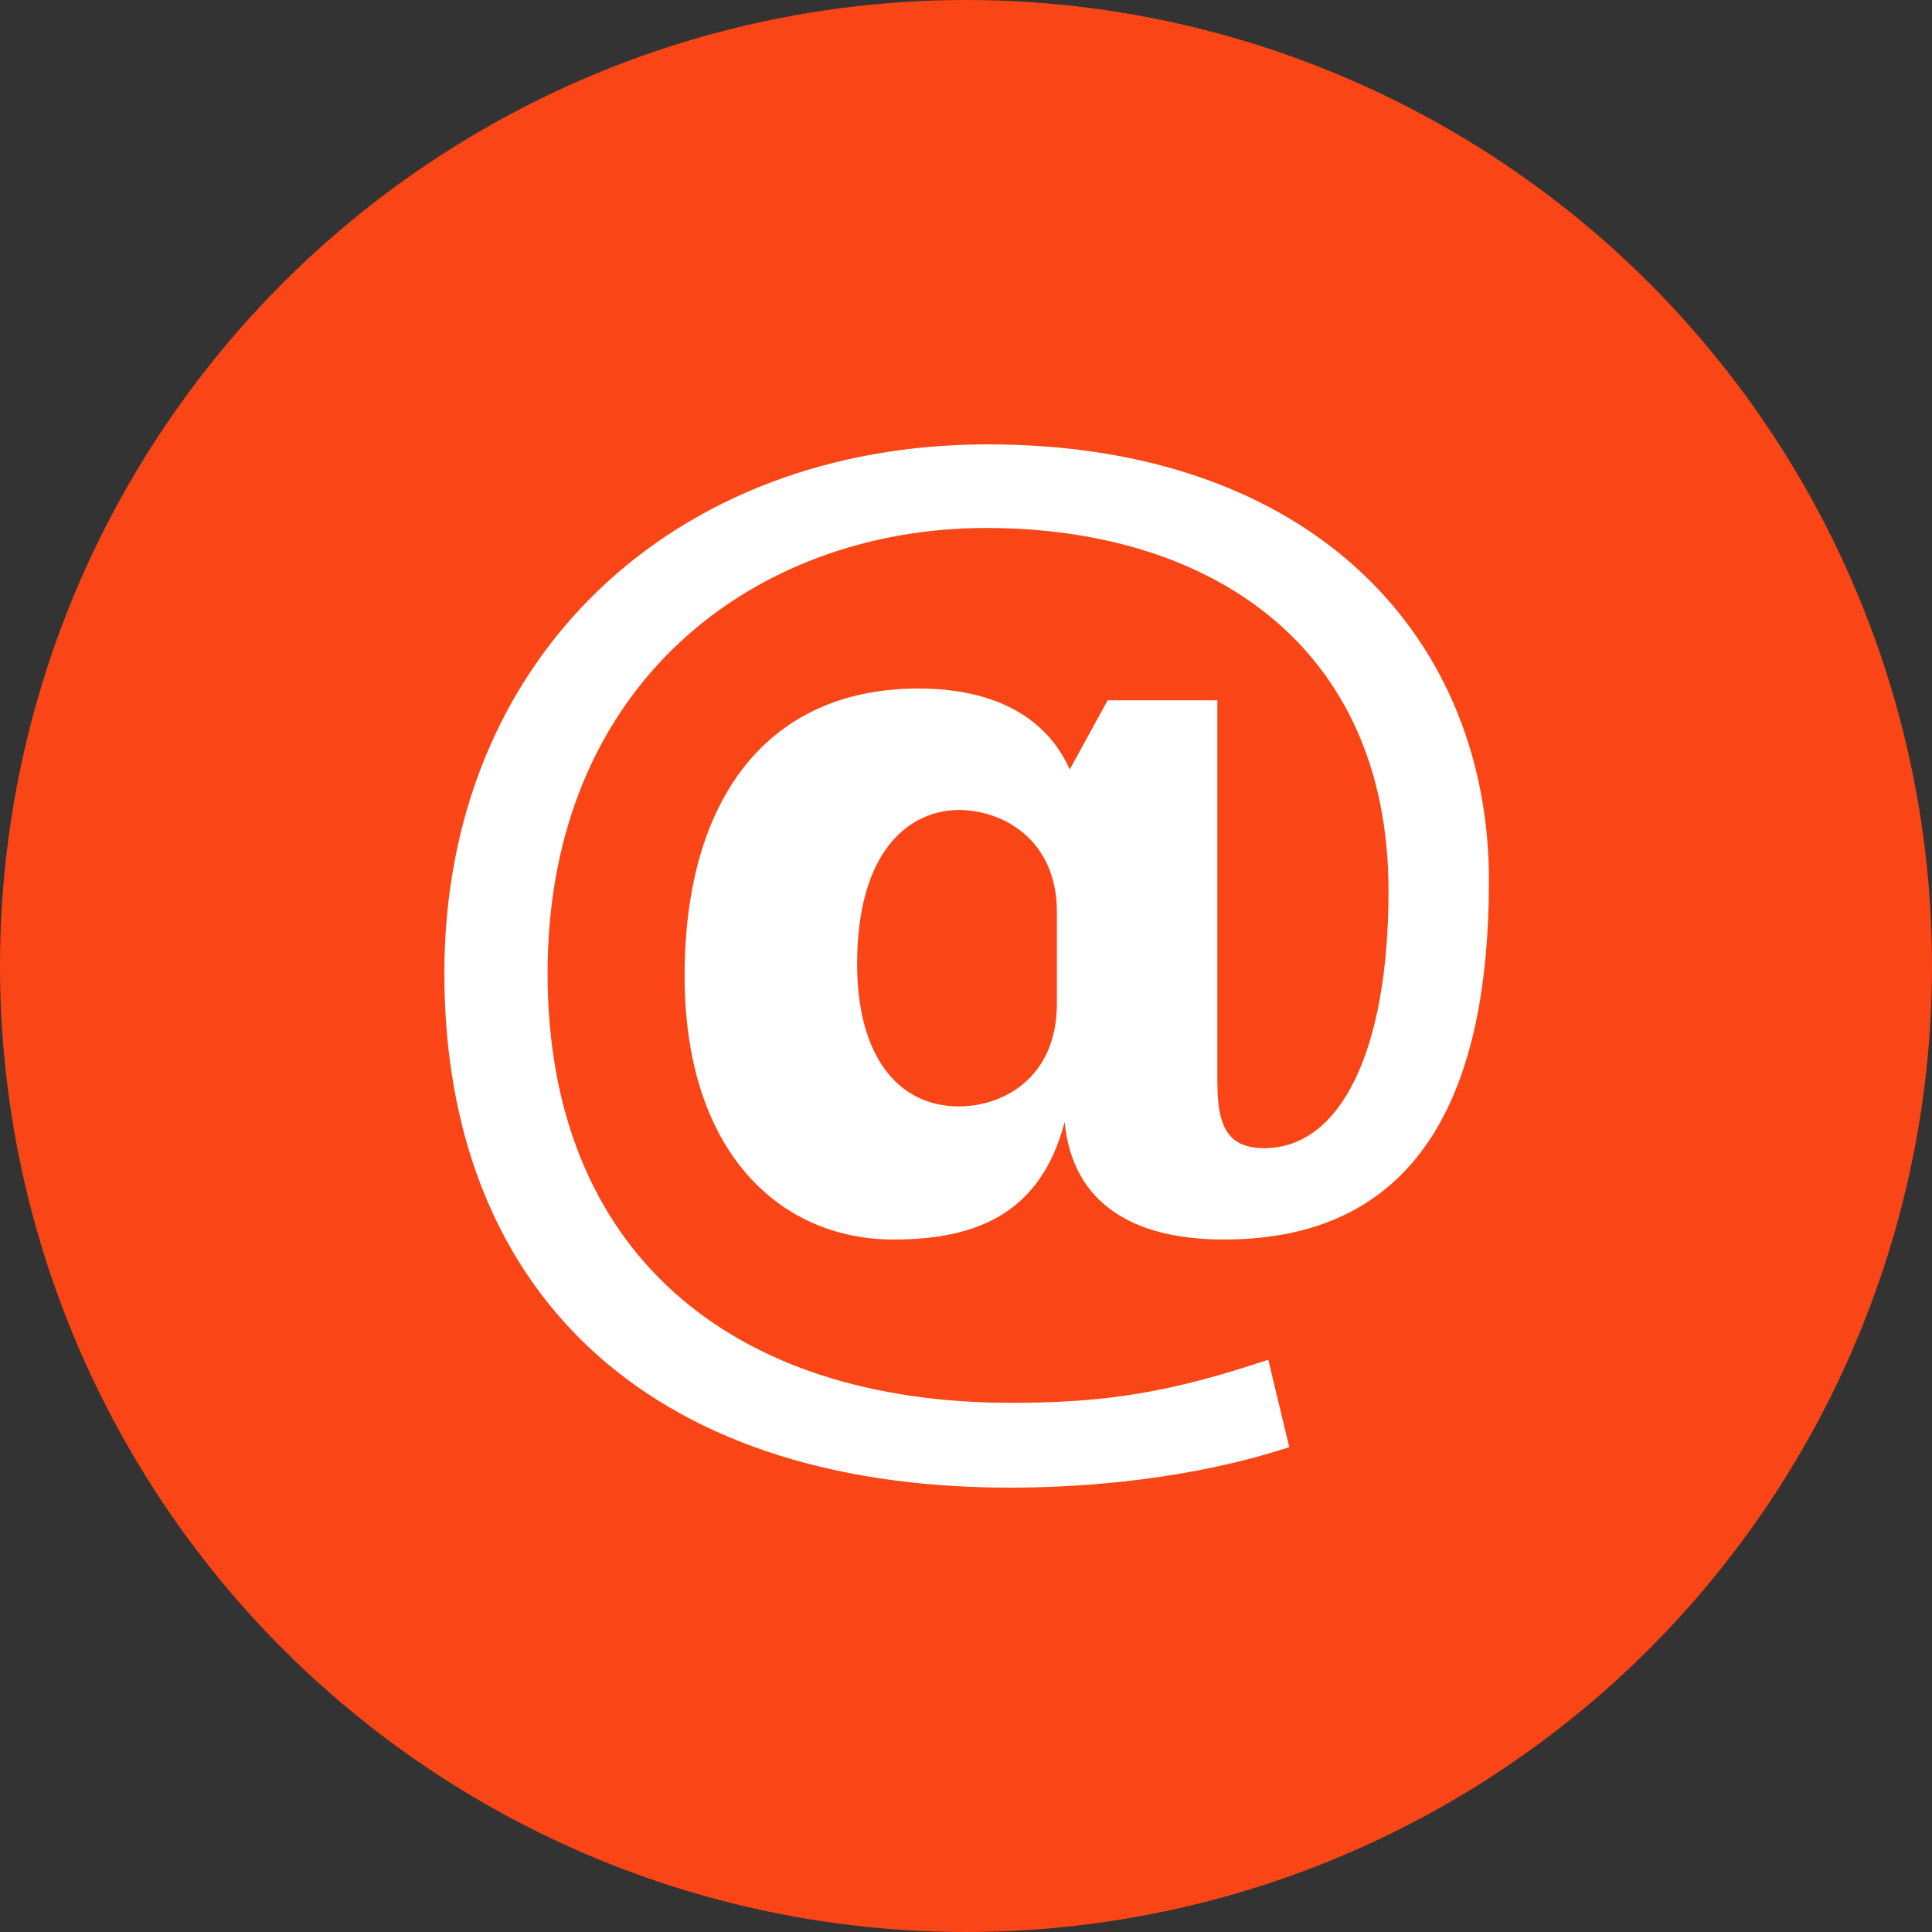
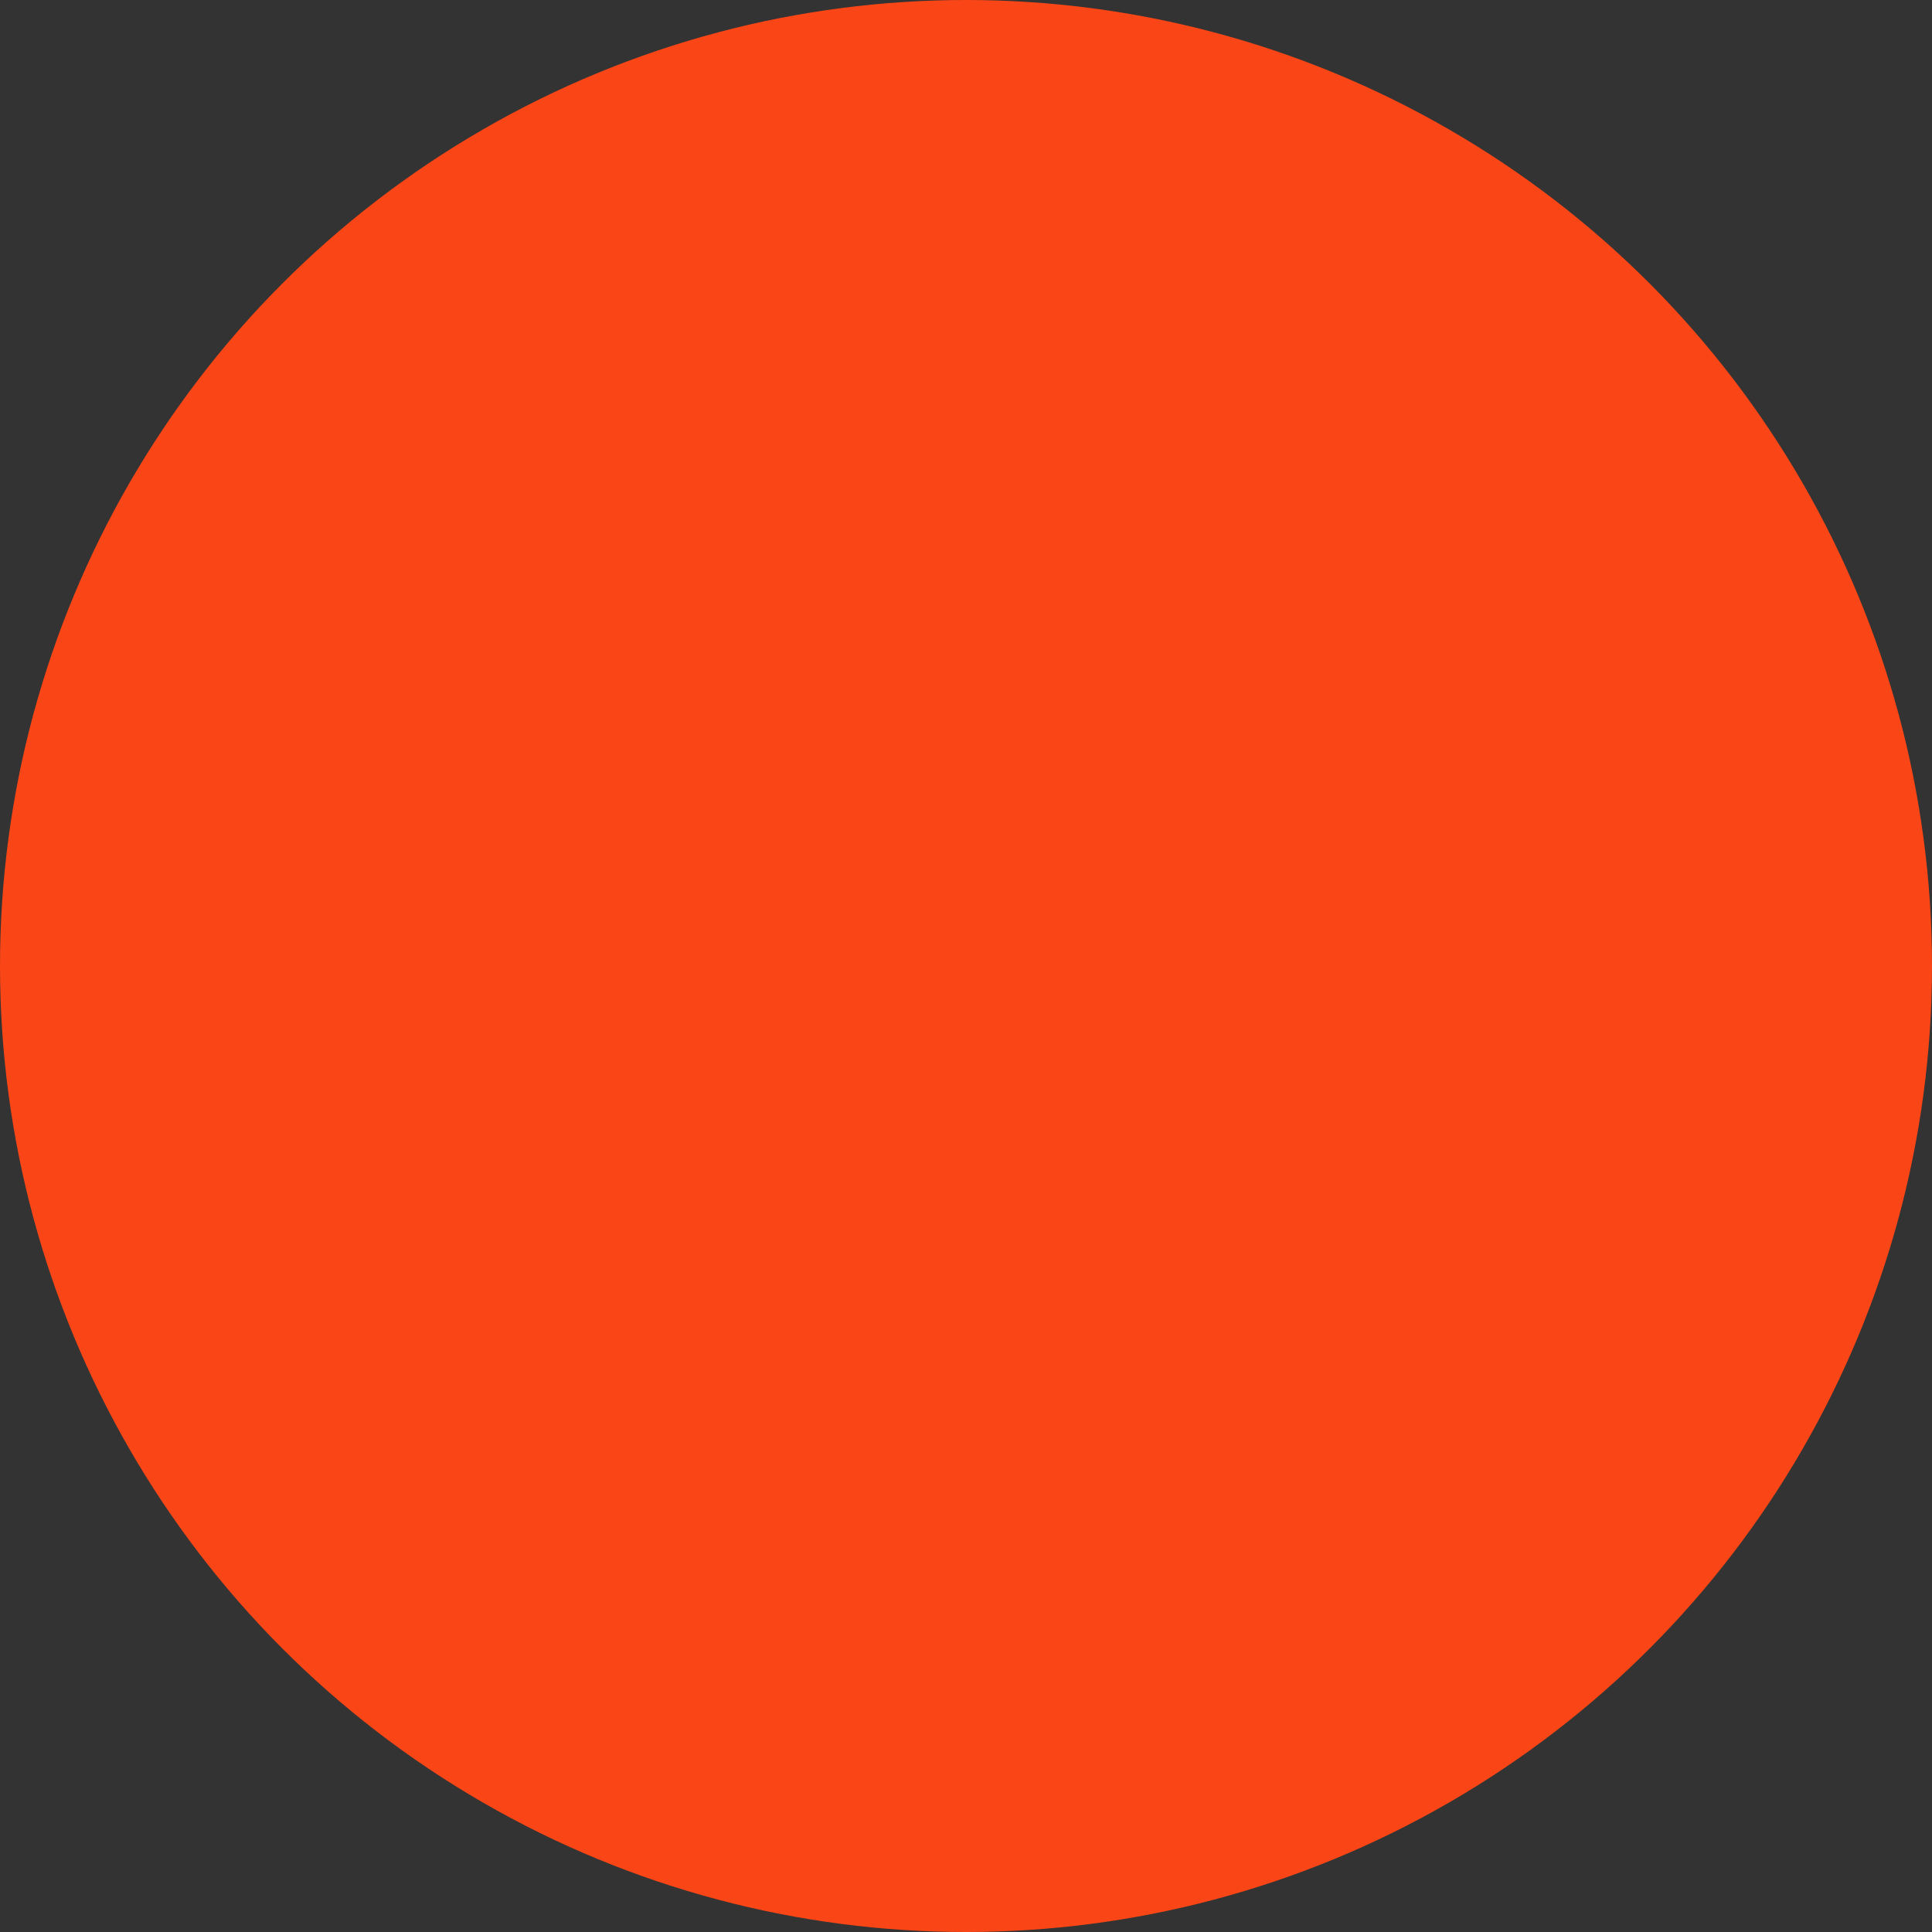
<svg xmlns="http://www.w3.org/2000/svg" width="40" height="40" viewBox="0 0 40 40" fill="none">
  <rect x="0" y="0" width="40" height="40" fill="#333333" stroke="none" />
  <circle cx="20" cy="20" r="20" fill="#FA4616" />
-   <path d="M25.206 22.448C25.206 23.394 25.475 23.771 26.179 23.771C27.748 23.771 28.748 21.772 28.748 18.447C28.748 13.364 25.044 10.931 20.42 10.931C15.663 10.931 11.337 14.121 11.337 20.15C11.337 25.908 15.121 29.044 20.934 29.044C22.907 29.044 24.232 28.828 26.258 28.152L26.693 29.962C24.693 30.612 22.555 30.8 20.907 30.8C13.283 30.8 9.2 26.61 9.2 20.149C9.2 13.633 13.932 9.2 20.447 9.2C27.233 9.2 30.827 13.255 30.827 18.229C30.827 22.447 29.503 25.663 25.34 25.663C23.447 25.663 22.204 24.907 22.042 23.229C21.555 25.095 20.258 25.663 18.5 25.663C16.148 25.663 14.174 23.851 14.174 20.203C14.174 16.526 15.905 14.255 19.014 14.255C20.663 14.255 21.691 14.904 22.148 15.931L22.933 14.499H25.204V22.448H25.206ZM21.882 18.879C21.882 17.393 20.773 16.77 19.854 16.77C18.853 16.77 17.746 17.58 17.746 19.96C17.746 21.853 18.584 22.907 19.854 22.907C20.746 22.907 21.882 22.34 21.882 20.771V18.879Z" fill="white" />
</svg>